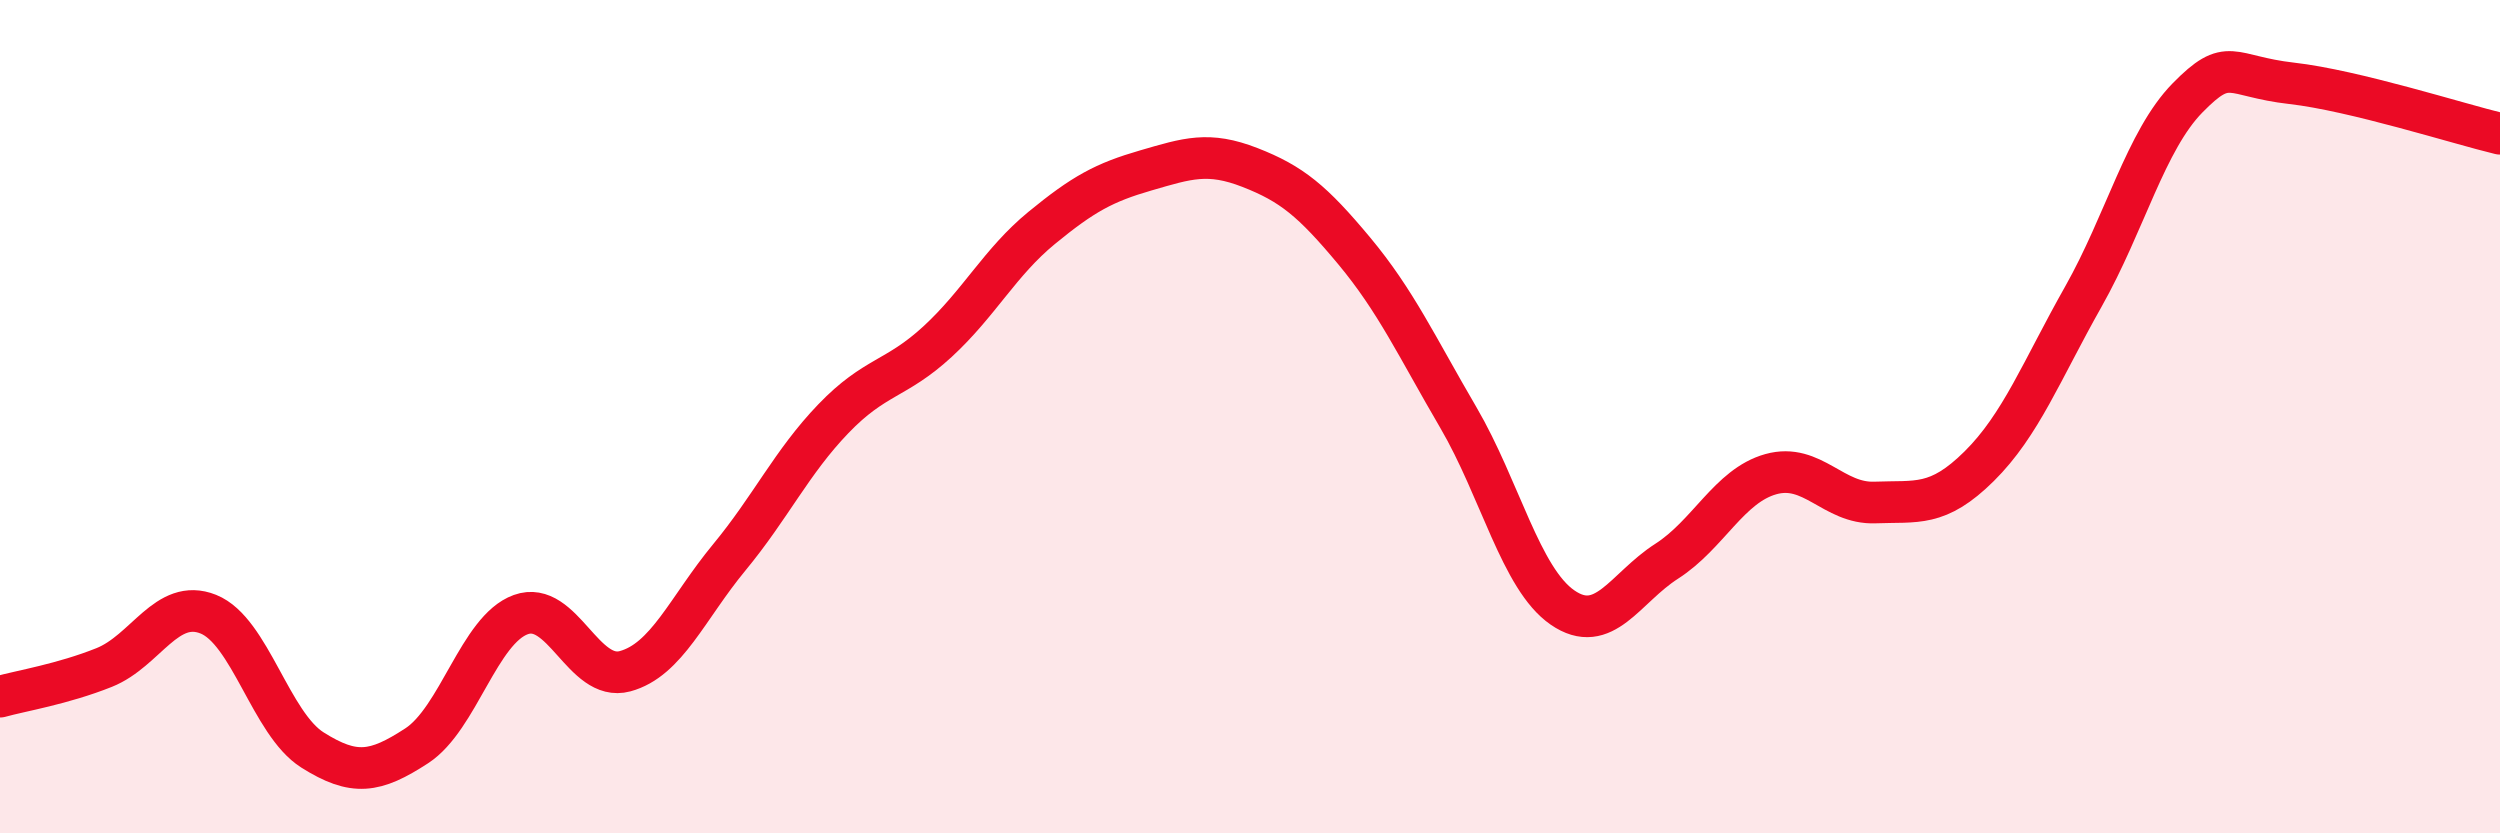
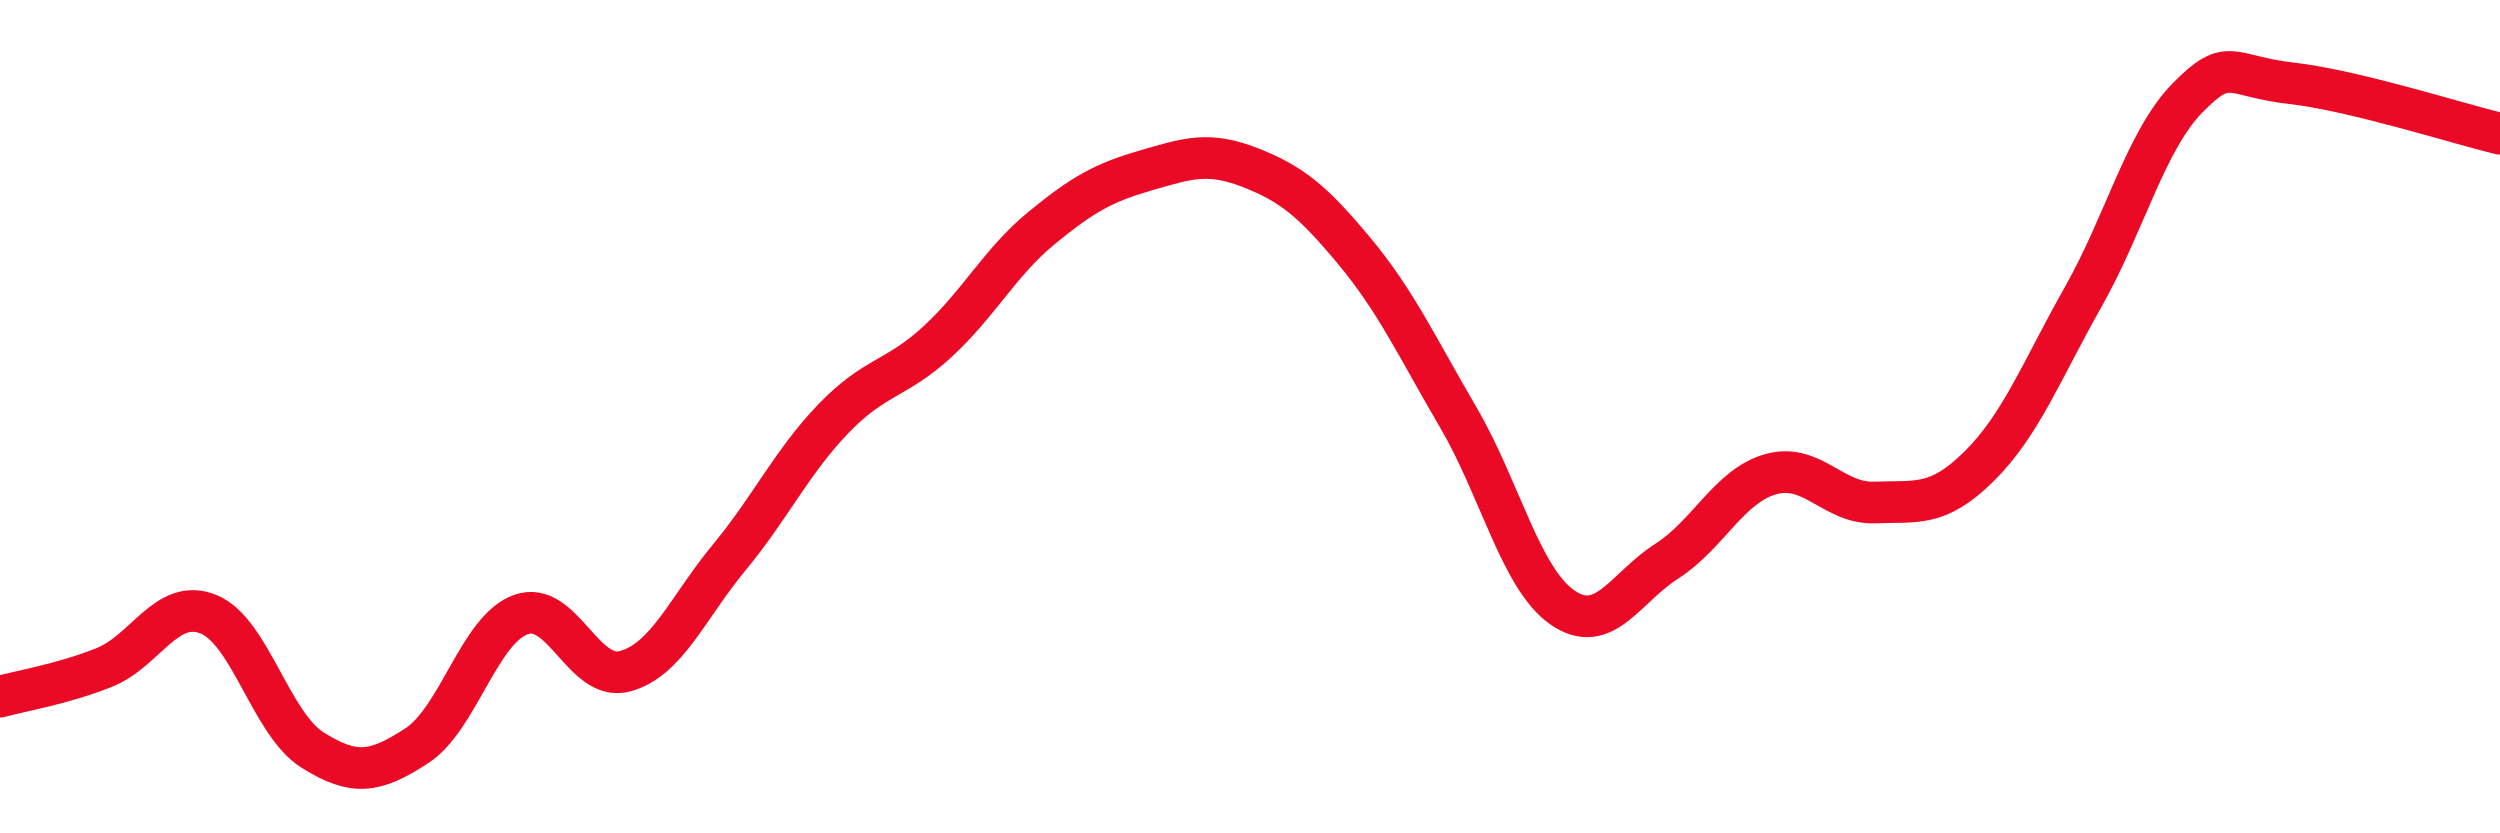
<svg xmlns="http://www.w3.org/2000/svg" width="60" height="20" viewBox="0 0 60 20">
-   <path d="M 0,16.72 C 0.5,16.58 1.5,16.42 2.5,16.02 C 3.5,15.62 4,14.34 5,14.74 C 6,15.14 6.5,17.37 7.5,18 C 8.5,18.63 9,18.55 10,17.9 C 11,17.25 11.5,15.11 12.5,14.75 C 13.5,14.39 14,16.38 15,16.11 C 16,15.84 16.5,14.59 17.5,13.38 C 18.5,12.17 19,11.09 20,10.05 C 21,9.01 21.5,9.12 22.5,8.2 C 23.5,7.28 24,6.29 25,5.47 C 26,4.65 26.5,4.38 27.5,4.09 C 28.5,3.8 29,3.63 30,4.02 C 31,4.41 31.5,4.82 32.5,6.02 C 33.5,7.22 34,8.31 35,10.02 C 36,11.73 36.5,13.89 37.5,14.58 C 38.5,15.27 39,14.11 40,13.47 C 41,12.83 41.5,11.66 42.5,11.38 C 43.5,11.1 44,12.1 45,12.06 C 46,12.02 46.5,12.18 47.5,11.19 C 48.5,10.2 49,8.89 50,7.12 C 51,5.35 51.5,3.37 52.5,2.35 C 53.5,1.33 53.5,1.83 55,2 C 56.5,2.17 59,2.97 60,3.21L60 20L0 20Z" fill="#EB0A25" opacity="0.1" stroke-linecap="round" stroke-linejoin="round" />
  <path d="M 0,16.72 C 0.5,16.58 1.5,16.42 2.5,16.02 C 3.5,15.62 4,14.34 5,14.74 C 6,15.14 6.5,17.37 7.5,18 C 8.5,18.63 9,18.55 10,17.9 C 11,17.25 11.5,15.11 12.5,14.75 C 13.5,14.39 14,16.38 15,16.11 C 16,15.84 16.5,14.59 17.5,13.38 C 18.5,12.17 19,11.09 20,10.05 C 21,9.01 21.5,9.12 22.5,8.2 C 23.5,7.28 24,6.29 25,5.47 C 26,4.65 26.5,4.38 27.5,4.09 C 28.5,3.8 29,3.63 30,4.02 C 31,4.41 31.5,4.82 32.5,6.02 C 33.5,7.22 34,8.31 35,10.02 C 36,11.73 36.5,13.89 37.5,14.58 C 38.5,15.27 39,14.11 40,13.47 C 41,12.83 41.5,11.66 42.5,11.38 C 43.5,11.1 44,12.1 45,12.06 C 46,12.02 46.5,12.18 47.5,11.19 C 48.5,10.2 49,8.89 50,7.12 C 51,5.35 51.5,3.37 52.5,2.35 C 53.5,1.33 53.5,1.83 55,2 C 56.5,2.17 59,2.97 60,3.21" stroke="#EB0A25" stroke-width="1" fill="none" stroke-linecap="round" stroke-linejoin="round" />
</svg>